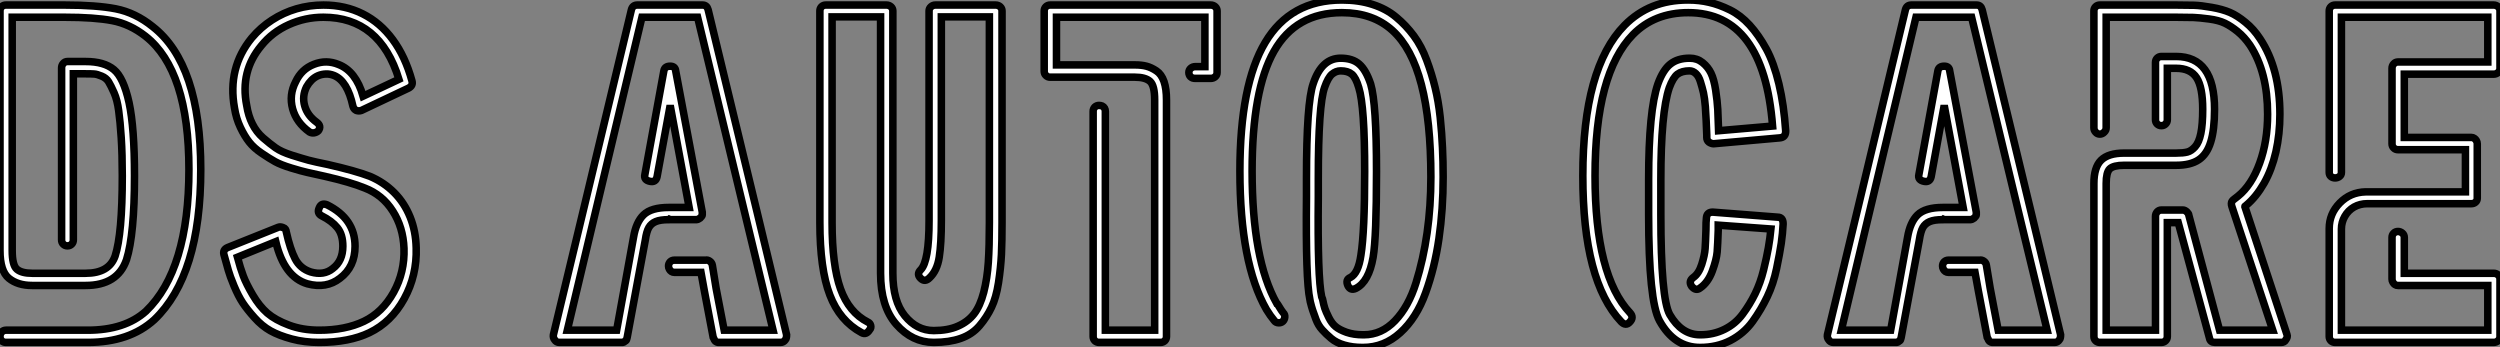
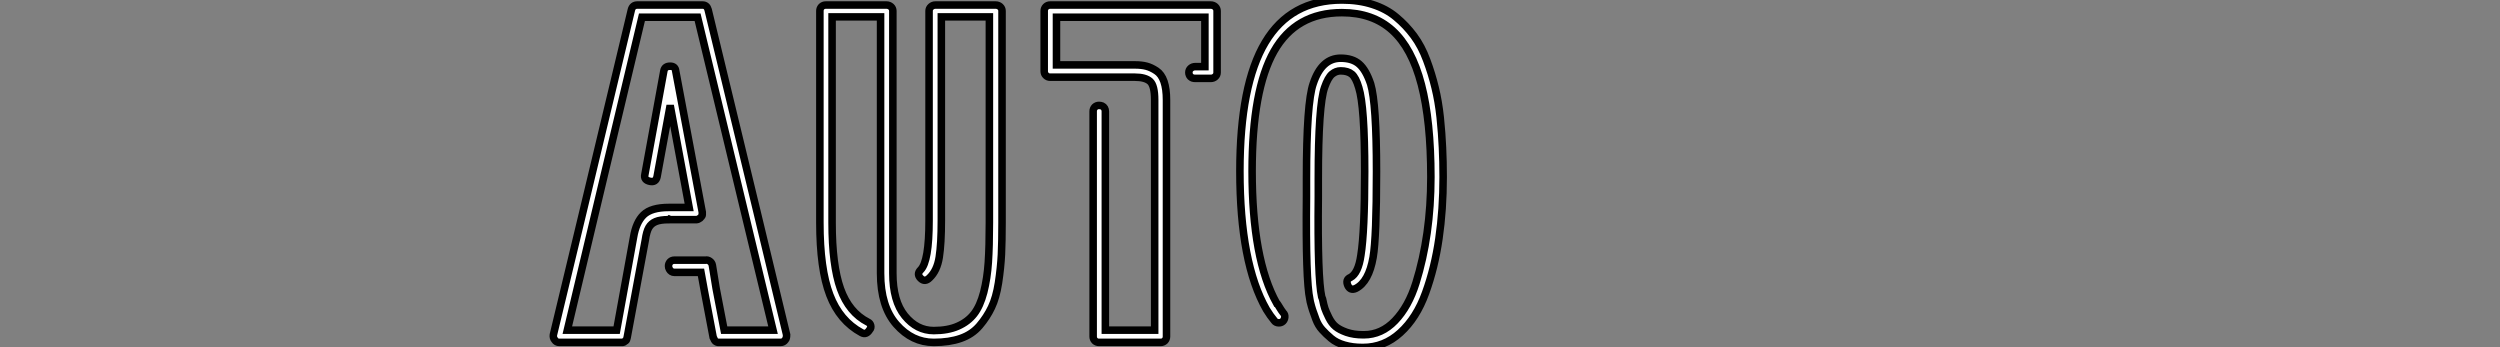
<svg xmlns="http://www.w3.org/2000/svg" viewBox="0 -45.47 332 46.14">
  <rect x="0" y="-45.47" width="332" height="46.14" fill="#808080" stroke="none" />
-   <path d="M20.27-41.94L20.27-41.94Q26.66-36.96 26.66-22.96L26.66-22.96Q26.66-8.90 20.50-3.02L20.50-3.02Q17.19 0 11.65 0L11.65 0L0.78 0Q0.45 0 0.22-0.22Q0-0.45 0-0.78Q0-1.12 0.22-1.37Q0.45-1.62 0.78-1.62L0.78-1.62L11.65-1.62Q16.58-1.62 19.38-4.14L19.38-4.14Q25.09-9.63 25.09-22.96L25.09-22.96Q25.09-36.12 19.32-40.66L19.32-40.66Q17.25-42.28 14.90-42.73Q12.54-43.18 8.57-43.18L8.57-43.18L1.62-43.18L1.62-12.21Q1.62-10.25 2.24-9.72Q2.86-9.18 4.26-9.18L4.26-9.18L8.90-9.18L8.96-9.18L11.37-9.18Q14.50-9.18 15.29-11.48L15.29-11.48Q16.24-14.39 16.24-22.12L16.24-22.12Q16.24-24.98 16.10-27.16Q15.96-29.34 15.76-30.77Q15.57-32.20 15.15-33.15Q14.73-34.10 14.42-34.61Q14.11-35.11 13.50-35.36Q12.88-35.62 12.52-35.64Q12.15-35.67 11.37-35.67L11.37-35.67L9.74-35.67L9.74-13.61Q9.74-13.27 9.52-13.05Q9.30-12.82 8.96-12.82Q8.62-12.82 8.40-13.05Q8.18-13.27 8.18-13.61L8.18-13.61L8.18-36.46Q8.18-36.79 8.40-37.04Q8.62-37.30 8.96-37.30L8.96-37.30L11.37-37.30Q13.83-37.30 15.12-36.23Q16.41-35.17 17.14-31.84Q17.86-28.50 17.86-22.12L17.86-22.12Q17.86-14.34 16.80-10.98L16.80-10.98Q15.62-7.56 11.37-7.56L11.37-7.56L8.96-7.56L4.26-7.56Q2.35-7.56 1.18-8.51Q0-9.46 0-12.21L0-12.21L0-44.02Q0-44.35 0.22-44.58Q0.45-44.80 0.78-44.80L0.78-44.80L8.57-44.80Q12.77-44.80 15.37-44.30Q17.98-43.79 20.27-41.94ZM42.39 0L42.39 0Q40.43 0 38.75-0.45Q37.07-0.90 35.92-1.54Q34.78-2.18 33.80-3.28Q32.82-4.37 32.23-5.26Q31.64-6.16 31.08-7.50Q30.52-8.85 30.32-9.58Q30.13-10.30 29.79-11.48L29.79-11.48L29.74-11.65Q29.57-12.32 30.24-12.60L30.24-12.60L36.96-15.29Q37.24-15.40 37.63-15.23L37.63-15.23Q37.97-15.12 38.02-14.67L38.02-14.67Q38.53-12.38 39.20-11.09Q39.87-9.80 41.27-9.35L41.27-9.35Q43.01-8.85 44.18-9.80L44.18-9.80Q45.53-10.81 45.53-12.77L45.53-12.77Q45.53-14.34 44.80-15.23Q44.07-16.13 42.73-16.80L42.73-16.80Q42.06-17.14 42.39-17.86L42.39-17.86Q42.67-18.59 43.46-18.26L43.46-18.26Q47.15-16.41 47.15-12.77L47.15-12.77Q47.15-10.02 45.14-8.51L45.14-8.51Q43.34-7.11 40.82-7.78L40.82-7.78Q37.74-8.68 36.62-13.38L36.62-13.38L31.53-11.31Q31.92-9.86 32.31-8.82Q32.70-7.78 33.57-6.30Q34.44-4.82 35.50-3.89Q36.57-2.97 38.36-2.30Q40.15-1.62 42.39-1.62L42.39-1.62Q45.86-1.62 48.33-2.80L48.33-2.80Q50.79-3.98 52.28-6.66Q53.76-9.35 53.65-12.49L53.65-12.49Q53.54-15.29 52.16-17.44Q50.79-19.60 48.44-20.50L48.44-20.50Q46.54-21.28 43.12-22.06L43.12-22.06Q41.61-22.40 40.82-22.57Q40.04-22.74 38.67-23.16Q37.30-23.58 36.54-24.00Q35.78-24.42 34.75-25.12Q33.71-25.82 33.10-26.60Q32.48-27.38 31.92-28.56Q31.36-29.74 31.14-31.14L31.14-31.14Q30.18-36.46 33.43-40.43L33.43-40.43Q34.61-41.83 36.12-42.81Q37.63-43.79 39.37-44.30Q41.10-44.80 42.95-44.80L42.95-44.80Q45.86-44.80 48.19-43.62Q50.51-42.45 52.16-40.21Q53.82-37.97 54.71-34.72L54.71-34.72Q54.88-34.10 54.26-33.77L54.26-33.77L47.99-30.80Q47.66-30.69 47.32-30.80L47.32-30.80Q46.98-30.97 46.87-31.36L46.87-31.36Q46.14-34.72 44.35-35.45L44.35-35.45Q43.79-35.67 43.26-35.64Q42.73-35.62 42.25-35.42Q41.78-35.22 41.38-34.83Q40.99-34.44 40.71-33.94L40.71-33.94Q40.10-32.70 40.46-31.42Q40.82-30.13 42.06-29.23L42.06-29.23Q42.73-28.73 42.28-28.11L42.28-28.11Q42.06-27.89 41.72-27.83Q41.38-27.78 41.10-27.94L41.10-27.94Q39.37-29.18 38.86-31.02Q38.36-32.87 39.26-34.61L39.26-34.61Q40.04-36.29 41.69-36.93Q43.34-37.58 44.97-36.90L44.97-36.90Q47.26-36.01 48.22-32.70L48.22-32.70L52.98-34.94Q50.46-43.18 42.95-43.18L42.95-43.18Q40.54-43.18 38.36-42.20Q36.18-41.22 34.72-39.42L34.72-39.42Q31.86-36.01 32.76-31.47L32.76-31.47Q32.98-30.07 33.52-29.01Q34.05-27.94 34.94-27.16Q35.84-26.38 36.60-25.84Q37.35-25.31 38.75-24.86Q40.15-24.42 40.99-24.19Q41.83-23.97 43.51-23.63L43.51-23.63Q47.21-22.79 49.11-22.06L49.11-22.06Q50.96-21.28 52.33-19.91Q53.70-18.54 54.46-16.66Q55.22-14.78 55.27-12.54L55.27-12.54Q55.38-8.90 53.68-5.80Q51.97-2.69 49.06-1.29L49.06-1.29Q46.37 0 42.39 0Z" fill="white" stroke="black" transform="scale(1,1)" />
  <path d="M100.54-17.30L104.46-1.01Q104.46-0.50 104.29-0.34L104.29-0.34Q104.06 0 103.67 0L103.67 0L95.55 0L95.33 0Q95.27 0 95.13-0.08Q94.99-0.17 94.99-0.17L94.99-0.17Q94.88-0.28 94.82-0.45L94.82-0.45Q94.82-0.45 94.77-0.56Q94.71-0.67 94.71-0.67L94.71-0.67L93.54-6.83L93.09-9.30L89.56-9.30Q89.34-9.30 89.17-9.41Q89.00-9.52 88.89-9.72Q88.78-9.91 88.78-10.14L88.78-10.14Q88.78-10.47 89.00-10.70Q89.22-10.92 89.56-10.92L89.56-10.92L93.70-10.92Q93.98-10.98 94.26-10.78Q94.54-10.58 94.60-10.25L94.60-10.25L95.10-7.17L96.17-1.62L102.66-1.62L98.97-16.91L92.64-43.18L85.25-43.18L78.98-16.91L75.34-1.62L81.89-1.62L84.13-13.94Q84.46-15.96 85.47-16.94Q86.48-17.92 88.83-17.92L88.83-17.92L88.89-17.92L89.00-17.92L91.52-17.92L89.00-31.47L87.26-22.01Q87.10-21.22 86.31-21.39L86.31-21.39Q85.47-21.56 85.64-22.29L85.64-22.29L88.16-36.06Q88.27-36.68 89.00-36.68L89.00-36.68Q89.67-36.68 89.73-36.06L89.73-36.06L93.26-17.30L93.26-17.19L93.26-16.91Q93.26-16.86 93.17-16.74Q93.09-16.63 93.09-16.63L93.09-16.63Q93.03-16.52 92.81-16.41L92.81-16.41Q92.64-16.30 92.53-16.30L92.53-16.30L92.42-16.30L89.00-16.30L88.89-16.35L88.83-16.30Q87.66-16.30 87.07-16.04Q86.48-15.79 86.17-15.26Q85.86-14.73 85.70-13.61L85.70-13.61L83.29-0.67Q83.29-0.67 83.26-0.56Q83.23-0.45 83.23-0.45L83.23-0.45Q83.18-0.22 83.01-0.17L83.01-0.17Q82.84 0 82.73 0L82.73 0L82.50 0L74.27 0Q73.88 0 73.66-0.34L73.66-0.34Q73.43-0.62 73.49-1.01L73.49-1.01L77.41-17.30L83.85-44.18Q84.02-44.80 84.63-44.80L84.63-44.80L93.31-44.80Q93.87-44.80 94.04-44.18L94.04-44.18L100.54-17.30ZM124.22-44.80L132.23-44.80Q132.57-44.80 132.82-44.58Q133.07-44.35 133.07-44.02L133.07-44.02L133.07-15.90Q133.07-13.44 132.99-11.68Q132.90-9.91 132.60-7.92Q132.29-5.94 131.67-4.65Q131.06-3.36 130.08-2.21Q129.10-1.06 127.58-0.53Q126.07 0 124.00 0L124.00 0Q121.14 0 119.04-2.38Q116.94-4.76 116.94-9.18L116.94-9.18L116.94-43.23L110.50-43.23L110.50-15.90Q110.50-10.25 111.62-7.11Q112.74-3.98 115.26-2.69L115.26-2.69Q115.54-2.58 115.63-2.24Q115.71-1.90 115.49-1.68L115.49-1.68Q115.04-0.95 114.42-1.29L114.42-1.29Q111.51-2.86 110.20-6.30Q108.88-9.74 108.88-15.90L108.88-15.90L108.88-44.02Q108.88-44.35 109.10-44.58Q109.33-44.80 109.66-44.80L109.66-44.80L117.73-44.80Q118.06-44.80 118.32-44.58Q118.57-44.35 118.57-44.02L118.57-44.02L118.57-9.18Q118.57-5.49 120.16-3.53Q121.76-1.57 124.00-1.57L124.00-1.57Q125.90-1.57 127.22-2.16Q128.54-2.74 129.35-3.78Q130.16-4.82 130.64-6.66Q131.11-8.51 131.25-10.64Q131.39-12.77 131.39-15.90L131.39-15.90L131.39-43.23L125.01-43.23L125.01-16.18Q125.01-13.10 124.73-11.31Q124.45-9.52 123.44-8.57L123.44-8.57Q122.82-7.95 122.26-8.51Q121.70-9.07 122.26-9.63L122.26-9.63Q123.38-10.75 123.38-16.18L123.38-16.18L123.38-44.02Q123.38-44.35 123.64-44.58Q123.89-44.80 124.22-44.80L124.22-44.80ZM154.13 0L154.13 0L145.95 0Q145.62 0 145.39-0.22Q145.17-0.45 145.17-0.78L145.17-0.78L145.17-30.69Q145.17-31.02 145.39-31.25Q145.62-31.47 145.95-31.47L145.95-31.47Q146.18-31.47 146.37-31.39Q146.57-31.30 146.68-31.11Q146.79-30.91 146.79-30.69L146.79-30.69L146.79-1.62L153.34-1.62L153.34-32.20Q153.34-34.10 152.73-34.66Q152.11-35.22 150.71-35.22L150.71-35.22L139.46-35.22Q139.12-35.22 138.90-35.45Q138.67-35.67 138.67-36.01L138.67-36.01L138.67-44.02Q138.67-44.35 138.90-44.58Q139.12-44.80 139.46-44.80L139.46-44.80L160.79-44.80Q161.13-44.80 161.38-44.58Q161.63-44.35 161.63-44.02L161.63-44.02L161.63-35.84Q161.63-35.50 161.38-35.28Q161.13-35.06 160.79-35.06L160.79-35.06L158.72-35.06Q158.55-35.06 158.38-35.11Q158.22-35.17 158.10-35.28Q157.99-35.39 157.94-35.53Q157.88-35.67 157.88-35.84L157.88-35.84Q157.88-36.18 158.13-36.40Q158.38-36.62 158.72-36.62L158.72-36.62L160.01-36.62L160.01-43.18L140.30-43.18L140.30-36.85L150.71-36.85Q151.61-36.85 152.25-36.68Q152.90-36.51 153.57-36.06Q154.24-35.62 154.58-34.64Q154.91-33.66 154.91-32.20L154.91-32.20L154.91-0.78Q154.91-0.45 154.69-0.22Q154.46 0 154.13 0ZM181.01 0.67L181.01 0.67L180.90 0.67Q179.61 0.67 178.54 0.36Q177.48 0.06 176.78-0.53Q176.08-1.12 175.58-1.68Q175.07-2.24 174.76-3.05Q174.46-3.86 174.32-4.28Q174.18-4.70 174.01-5.38L174.01-5.38L173.95-5.71Q173.39-8.23 173.50-19.32L173.50-19.32L173.50-21.78Q173.50-31.86 174.40-34.38L174.40-34.38Q175.52-37.74 178.04-37.74L178.04-37.74Q179.61-37.74 180.50-36.96Q181.40-36.18 182.02-34.33L182.02-34.33Q182.80-31.75 182.80-22.68L182.80-22.68Q182.80-13.94 182.35-11.31L182.35-11.31Q181.79-8.06 180.06-7.17L180.06-7.17Q179.33-6.83 178.99-7.56L178.99-7.56Q178.66-8.34 179.33-8.62L179.33-8.62Q180.39-9.18 180.73-11.59L180.73-11.59Q181.23-14.73 181.23-22.68L181.23-22.68Q181.23-31.36 180.45-33.82L180.45-33.82Q180.06-35.17 179.52-35.62Q178.99-36.06 178.04-36.06L178.04-36.06Q177.42-36.06 176.89-35.62Q176.36-35.17 175.91-33.88L175.91-33.88Q175.07-31.53 175.07-21.78L175.07-21.78Q175.07-21.50 175.07-20.66Q175.07-19.82 175.07-19.32L175.07-19.32Q174.96-8.57 175.52-6.05L175.52-6.05L175.63-5.77Q175.80-4.93 175.94-4.51Q176.08-4.09 176.47-3.30Q176.86-2.52 177.37-2.10Q177.87-1.68 178.82-1.34Q179.78-1.01 181.01-1.01L181.01-1.01L181.12-1.01Q183.47-1.01 185.26-2.88Q187.06-4.76 188.04-7.90Q189.02-11.03 189.52-14.56Q190.02-18.09 190.02-21.95L190.02-21.95Q190.02-29.40 188.76-34.24Q187.50-39.09 184.90-41.44Q182.30-43.79 178.21-43.79L178.21-43.79Q172.10-43.79 169.19-38.67Q166.28-33.54 166.28-22.74L166.28-22.74Q166.28-11.03 169.53-5.21L169.53-5.21Q169.58-5.21 169.72-4.98Q169.86-4.76 170.03-4.48Q170.20-4.20 170.42-3.92L170.42-3.92Q170.65-3.70 170.62-3.36Q170.59-3.02 170.37-2.80Q170.14-2.58 169.78-2.60Q169.42-2.63 169.25-2.86L169.25-2.86Q168.69-3.53 168.18-4.37L168.18-4.37Q164.66-10.53 164.66-22.74L164.66-22.74Q164.66-34.22 168.02-39.84Q171.38-45.47 178.21-45.47L178.21-45.47Q180.45-45.47 182.27-44.88Q184.09-44.30 185.40-43.20Q186.72-42.11 187.76-40.71Q188.79-39.31 189.46-37.49Q190.14-35.67 190.58-33.85Q191.03-32.03 191.26-29.88Q191.48-27.72 191.56-25.87Q191.65-24.02 191.65-21.95L191.65-21.95Q191.65-17.64 191.09-13.78Q190.53-9.91 189.32-6.58Q188.12-3.25 185.96-1.29Q183.81 0.67 181.01 0.67Z" fill="white" stroke="black" transform="scale(1,1)" />
-   <path d="M225.77 0.67L225.77 0.67Q222.35 0.67 220.39-2.86L220.39-2.86Q218.94-5.49 218.94-16.97L218.94-16.97L218.94-17.19L218.94-21.67Q218.94-30.80 220.17-34.33L220.17-34.33Q220.84-36.18 221.82-36.96Q222.80-37.74 224.37-37.74L224.37-37.74L224.42-37.74Q225.38-37.74 226.10-37.16Q226.83-36.57 227.22-35.76Q227.62-34.94 227.84-33.49Q228.06-32.03 228.12-30.94Q228.18-29.85 228.23-28.11L228.23-28.11L235.40-28.73Q234.22-43.79 224.20-43.79L224.20-43.79Q219.72-43.79 216.86-40.88L216.86-40.88Q211.82-35.73 211.82-22.12L211.82-22.12Q211.82-8.85 216.47-3.92L216.47-3.92Q217.03-3.30 216.42-2.69L216.42-2.69Q215.91-2.13 215.30-2.74L215.30-2.74Q210.20-8.12 210.20-22.12L210.20-22.12Q210.20-36.46 215.74-42.11L215.74-42.11Q219.05-45.47 224.14-45.47L224.14-45.47L224.20-45.47Q225.66-45.47 226.97-45.16Q228.29-44.86 229.72-44.16Q231.14-43.46 232.35-42.14Q233.55-40.82 234.56-38.98Q235.57-37.13 236.24-34.33Q236.91-31.53 237.14-28.06L237.14-28.06Q237.14-27.22 236.35-27.16L236.35-27.16L227.56-26.38Q227.28-26.38 226.94-26.60L226.94-26.60Q226.66-26.82 226.66-27.22L226.66-27.22L226.66-27.50Q226.61-28.67 226.58-29.43Q226.55-30.18 226.47-31.30Q226.38-32.42 226.22-33.15Q226.05-33.88 225.82-34.61Q225.60-35.34 225.21-35.70Q224.82-36.06 224.37-36.06L224.37-36.06Q223.36-36.06 222.77-35.62Q222.18-35.17 221.68-33.82L221.68-33.82Q220.56-30.52 220.56-21.62L220.56-21.62L220.56-17.19L220.56-16.97Q220.56-5.82 221.74-3.70L221.74-3.70Q223.30-1.01 225.77-1.01L225.77-1.01L225.82-1.01Q227.56-1.01 229.02-1.74Q230.47-2.46 231.42-3.75Q232.38-5.04 233.08-6.47Q233.78-7.90 234.20-9.60Q234.62-11.31 234.84-12.57Q235.06-13.83 235.18-15.06L235.18-15.06L228.18-15.57L228.18-14.90Q228.12-13.05 228.04-12.01Q227.95-10.98 227.39-9.46Q226.83-7.95 225.77-7.22L225.77-7.22Q225.21-6.78 224.65-7.45L224.65-7.45Q224.20-8.12 224.87-8.62L224.87-8.62Q225.60-9.13 225.99-10.36Q226.38-11.59 226.44-12.46Q226.50-13.33 226.55-14.95L226.55-14.95Q226.55-16.07 226.61-16.52L226.61-16.52Q226.66-17.30 227.45-17.30L227.45-17.30L236.07-16.63Q236.80-16.63 236.80-15.74L236.80-15.74Q236.74-14.50 236.55-13.16Q236.35-11.82 235.93-9.80Q235.51-7.78 234.70-6.08Q233.89-4.37 232.74-2.77Q231.59-1.18 229.80-0.25Q228.01 0.67 225.77 0.67ZM269.73-17.30L273.65-1.01Q273.65-0.50 273.48-0.34L273.48-0.34Q273.26 0 272.86 0L272.86 0L264.74 0L264.52 0Q264.46 0 264.32-0.08Q264.18-0.17 264.18-0.17L264.18-0.17Q264.07-0.28 264.02-0.45L264.02-0.45Q264.02-0.45 263.96-0.56Q263.90-0.67 263.90-0.67L263.90-0.67L262.73-6.83L262.28-9.30L258.75-9.30Q258.53-9.30 258.36-9.41Q258.19-9.52 258.08-9.72Q257.97-9.91 257.97-10.14L257.97-10.14Q257.97-10.47 258.19-10.70Q258.42-10.92 258.75-10.92L258.75-10.92L262.90-10.92Q263.18-10.98 263.46-10.78Q263.74-10.58 263.79-10.25L263.79-10.25L264.30-7.17L265.36-1.62L271.86-1.62L268.16-16.91L261.83-43.18L254.44-43.18L248.17-16.91L244.53-1.62L251.08-1.62L253.32-13.94Q253.66-15.96 254.66-16.94Q255.67-17.92 258.02-17.92L258.02-17.92L258.08-17.92L258.19-17.92L260.71-17.92L258.19-31.47L256.46-22.01Q256.29-21.22 255.50-21.39L255.50-21.39Q254.66-21.56 254.83-22.29L254.83-22.29L257.35-36.06Q257.46-36.68 258.19-36.68L258.19-36.68Q258.86-36.68 258.92-36.06L258.92-36.06L262.45-17.30L262.45-17.19L262.45-16.91Q262.45-16.86 262.36-16.74Q262.28-16.63 262.28-16.63L262.28-16.63Q262.22-16.52 262.00-16.41L262.00-16.41Q261.83-16.30 261.72-16.30L261.72-16.30L261.61-16.30L258.19-16.30L258.08-16.35L258.02-16.30Q256.85-16.30 256.26-16.04Q255.67-15.79 255.36-15.26Q255.06-14.73 254.89-13.61L254.89-13.61L252.48-0.67Q252.48-0.67 252.45-0.56Q252.42-0.45 252.42-0.45L252.42-0.45Q252.37-0.22 252.20-0.17L252.20-0.17Q252.03 0 251.92 0L251.92 0L251.70 0L243.46 0Q243.07 0 242.85-0.34L242.85-0.34Q242.62-0.62 242.68-1.01L242.68-1.01L246.60-17.30L253.04-44.18Q253.21-44.80 253.82-44.80L253.82-44.80L262.50-44.80Q263.06-44.80 263.23-44.18L263.23-44.18L269.73-17.30ZM302.94 0L302.94 0L294.14 0Q293.53 0 293.42-0.56L293.42-0.56L289.27-15.90L287.82-15.90L287.82-0.78Q287.82-0.45 287.59-0.22Q287.37 0 287.03 0L287.03 0L278.86 0Q278.52 0 278.30-0.22Q278.07-0.45 278.07-0.78L278.07-0.78L278.07-21.11Q278.07-23.24 279.02-24.19Q279.98-25.14 282.10-25.14L282.10-25.14L288.99-25.14Q289.94-25.14 290.48-25.28Q291.01-25.42 291.51-25.98Q292.02-26.54 292.27-27.75Q292.52-28.95 292.52-30.97L292.52-30.97Q292.52-33.88 291.71-35.14Q290.90-36.40 288.99-36.40L288.99-36.40L287.82-36.40L287.82-29.57Q287.82-29.23 287.59-29.01Q287.37-28.78 287.03-28.78Q286.70-28.78 286.47-29.01Q286.25-29.23 286.25-29.57L286.25-29.57L286.25-37.18Q286.25-37.52 286.47-37.74Q286.70-37.97 287.03-37.97L287.03-37.97L288.99-37.97Q294.09-37.97 294.09-30.97L294.09-30.97Q294.09-28.22 293.58-26.60Q293.08-24.98 291.99-24.25Q290.90-23.52 288.99-23.52L288.99-23.52L282.10-23.52Q280.65-23.52 280.17-23.04Q279.70-22.57 279.70-21.11L279.70-21.11L279.70-1.62L286.25-1.62L286.25-16.74Q286.25-17.08 286.47-17.33Q286.70-17.58 287.03-17.58L287.03-17.58L289.89-17.58Q290.17-17.58 290.45-17.30L290.45-17.30Q290.67-17.08 290.67-16.91L290.67-16.91L294.76-1.62L301.82-1.62L296.38-18.09Q296.33-18.20 296.33-18.48L296.33-18.48Q296.33-18.76 296.72-19.04L296.72-19.04Q296.72-19.04 297.22-19.43L297.22-19.43Q299.02-20.89 300.08-23.80Q301.14-26.71 301.14-30.30L301.14-30.30Q301.14-35.90 298.79-39.48L298.79-39.48Q298.06-40.54 297.17-41.27Q296.27-42 295.46-42.39Q294.65-42.78 293.36-42.95Q292.07-43.12 291.29-43.15Q290.50-43.18 288.99-43.18L288.99-43.18L279.70-43.18L279.70-28.50Q279.70-28.17 279.44-27.92Q279.19-27.66 278.86-27.66Q278.52-27.66 278.30-27.92Q278.07-28.17 278.07-28.50L278.07-28.50L278.07-44.02Q278.07-44.35 278.30-44.58Q278.52-44.80 278.86-44.80L278.86-44.80L288.99-44.80Q290.50-44.80 291.40-44.77Q292.30-44.74 293.72-44.49Q295.15-44.24 296.13-43.82Q297.11-43.40 298.20-42.50Q299.30-41.61 300.14-40.32L300.14-40.32Q302.77-36.34 302.77-30.30L302.77-30.30Q302.77-27.66 302.24-25.31Q301.70-22.96 300.67-21.14Q299.63-19.32 298.29-18.20L298.29-18.20Q298.23-18.14 298.18-18.12Q298.12-18.09 298.12-18.03L298.12-18.03L303.72-1.01Q303.83-0.73 303.55-0.34L303.55-0.34Q303.38 0 302.94 0ZM331.16 0L331.16 0L310.10 0Q309.77 0 309.54-0.22Q309.32-0.45 309.32-0.78L309.32-0.78L309.32-15.06L309.32-15.12Q309.32-17.08 310.72-18.51Q312.12-19.94 314.14-19.99L314.14-19.99L314.25-19.99L327.41-19.99L327.41-25.59L318.45-25.59Q318.11-25.59 317.89-25.82Q317.66-26.04 317.66-26.38L317.66-26.38L317.66-36.40Q317.66-36.74 317.89-36.99Q318.11-37.24 318.45-37.24L318.45-37.24L330.38-37.24L330.38-43.18L310.94-43.18L310.94-22.57Q310.94-22.23 310.69-22.04Q310.44-21.84 310.10-21.84Q309.77-21.84 309.54-22.04Q309.32-22.23 309.32-22.57L309.32-22.57L309.32-44.02Q309.32-44.35 309.54-44.58Q309.77-44.80 310.10-44.80L310.10-44.80L331.16-44.80Q331.50-44.80 331.75-44.58Q332.00-44.35 332.00-44.02L332.00-44.02L332.00-36.40Q332.00-36.06 331.75-35.84Q331.50-35.62 331.16-35.62L331.16-35.62L319.29-35.62L319.29-27.22L328.19-27.22Q328.42-27.22 328.58-27.10Q328.75-26.99 328.86-26.80Q328.98-26.60 328.98-26.38L328.98-26.38L328.98-19.15Q328.98-18.82 328.75-18.62Q328.53-18.42 328.19-18.42L328.19-18.42L314.36-18.42Q313.41-18.42 312.62-17.98Q311.84-17.53 311.39-16.74Q310.94-15.96 310.94-15.06L310.94-15.06L310.94-15.01L310.94-1.62L330.38-1.62L330.38-7.56L318.45-7.56Q318.22-7.56 318.06-7.67Q317.89-7.78 317.78-7.98Q317.66-8.18 317.66-8.40L317.66-8.40L317.66-13.94Q317.66-14.28 317.89-14.50Q318.11-14.73 318.45-14.73Q318.78-14.73 319.04-14.50Q319.29-14.28 319.29-13.94L319.29-13.94L319.29-9.18L331.16-9.18Q331.50-9.18 331.75-8.96Q332.00-8.74 332.00-8.40L332.00-8.40L332.00-0.78Q332.00-0.45 331.75-0.22Q331.50 0 331.16 0Z" fill="white" stroke="black" transform="scale(1,1)" />
</svg>